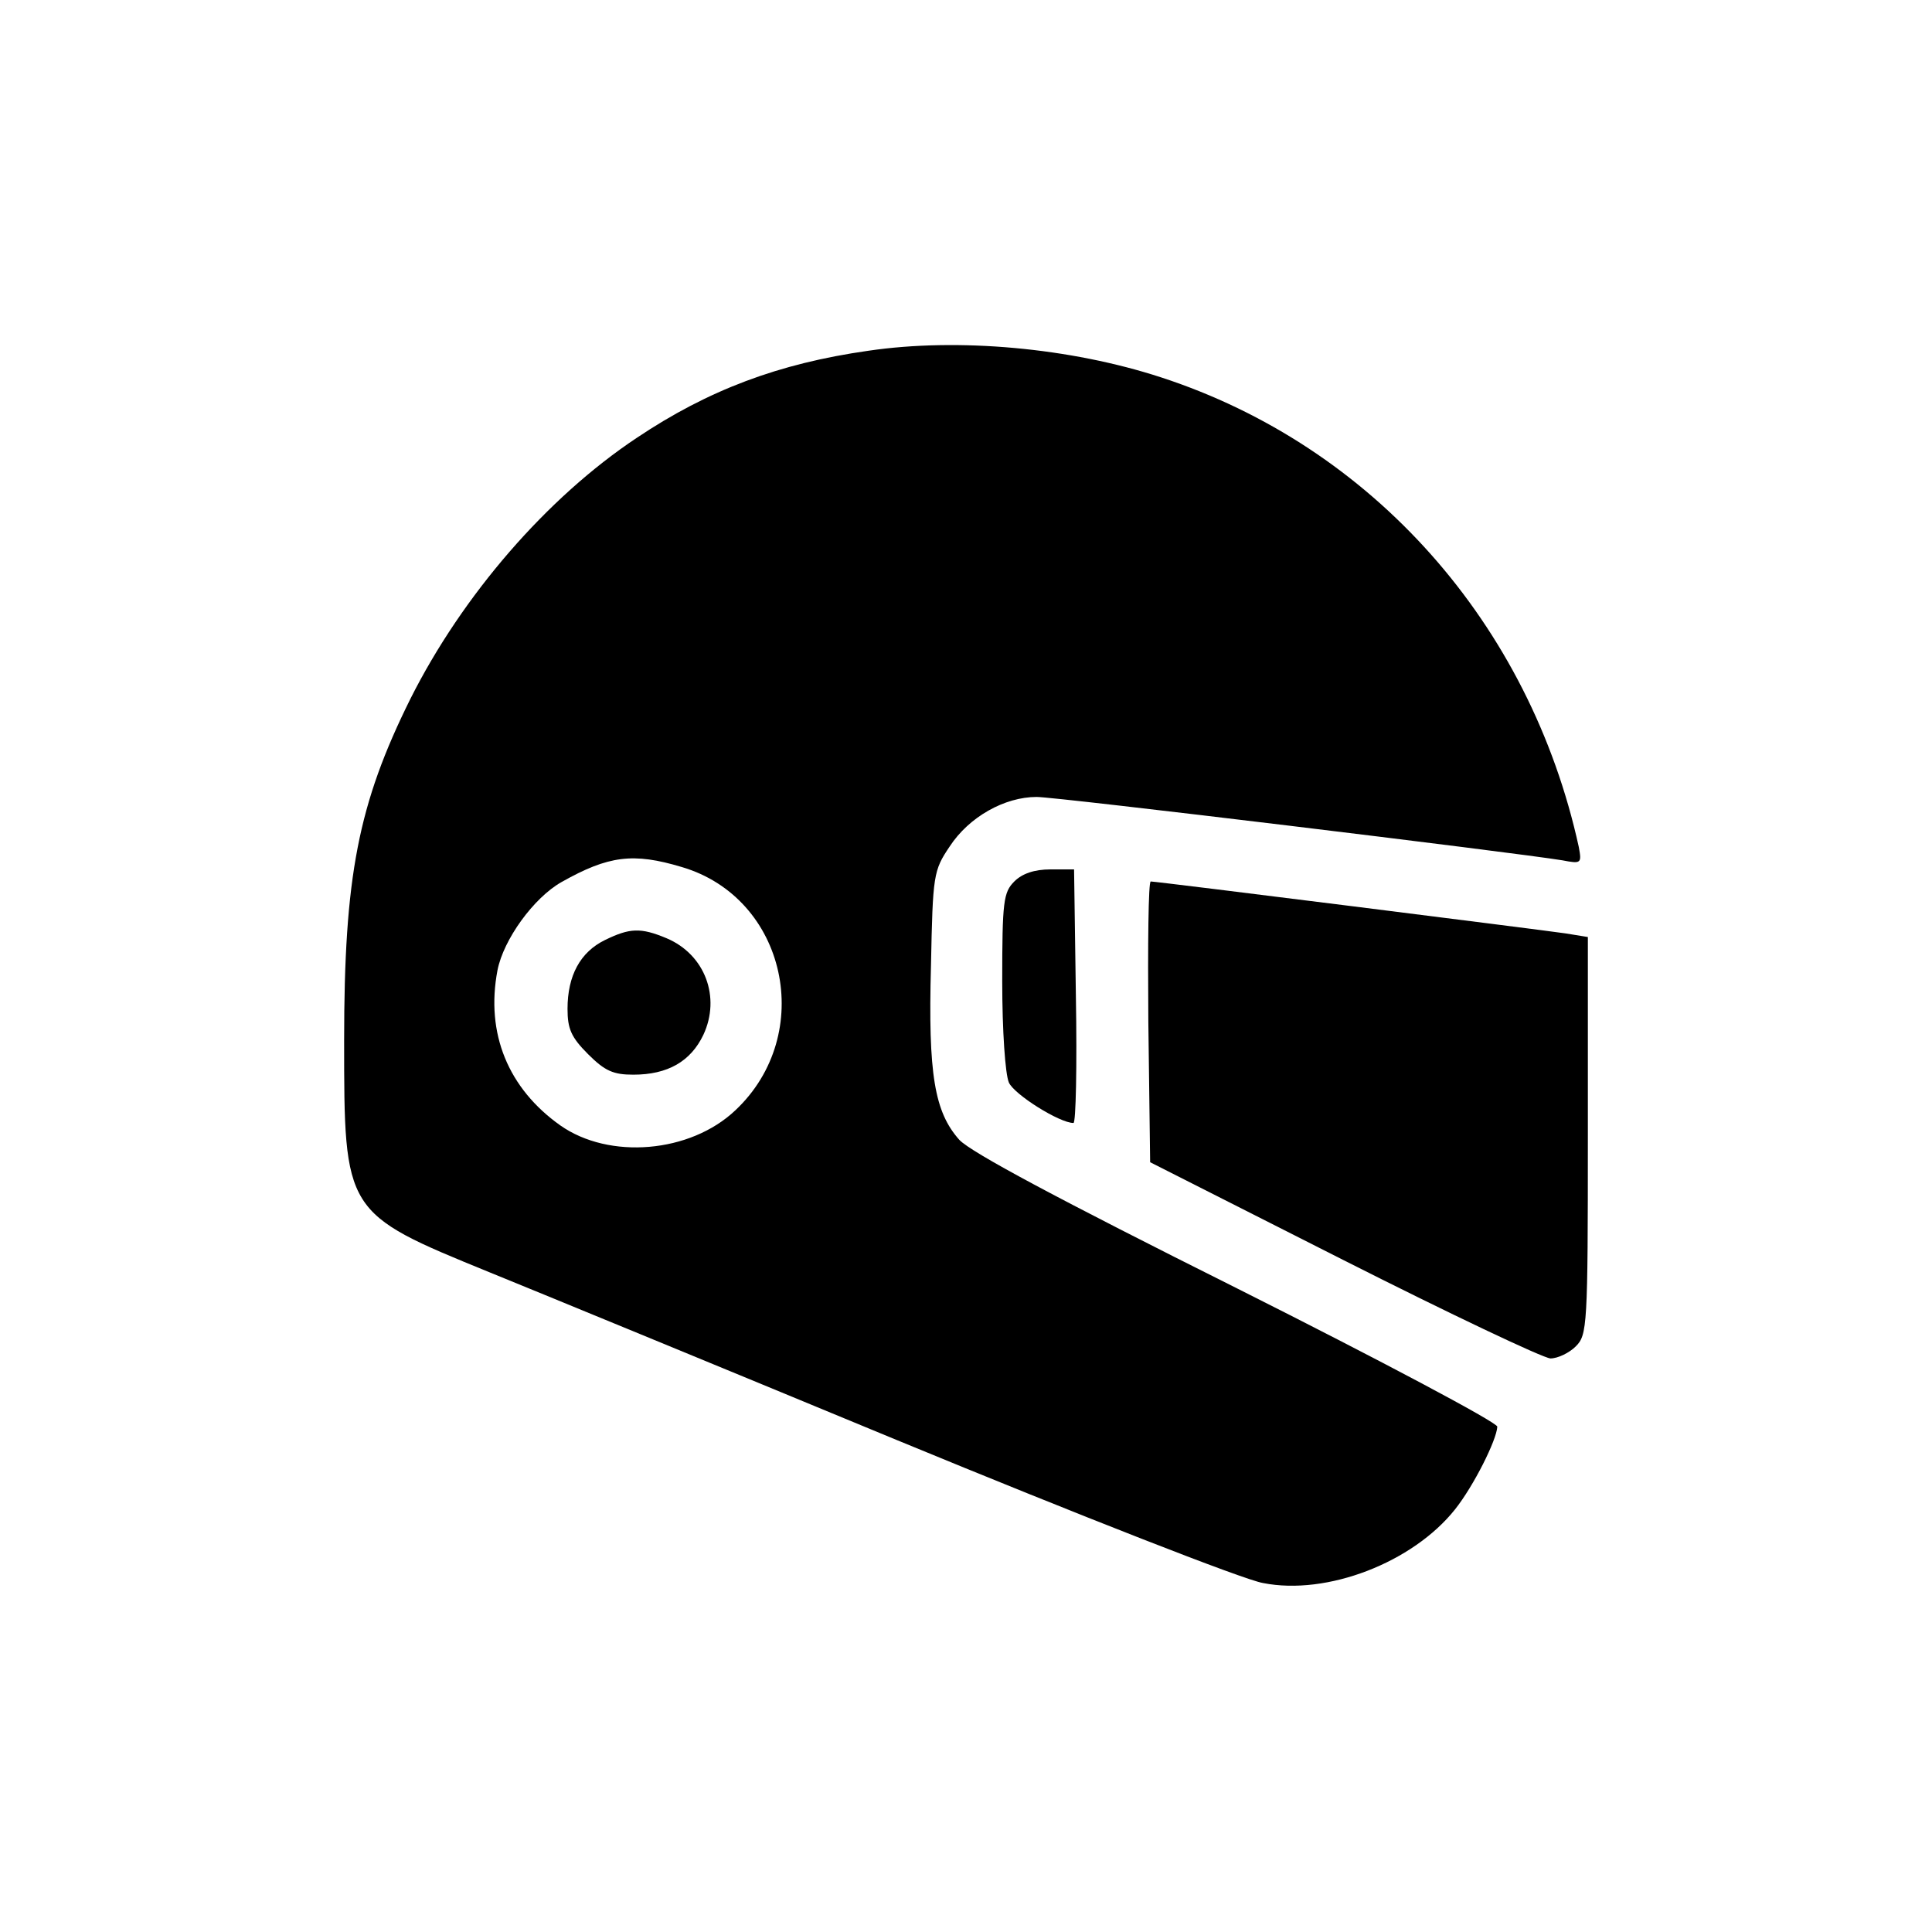
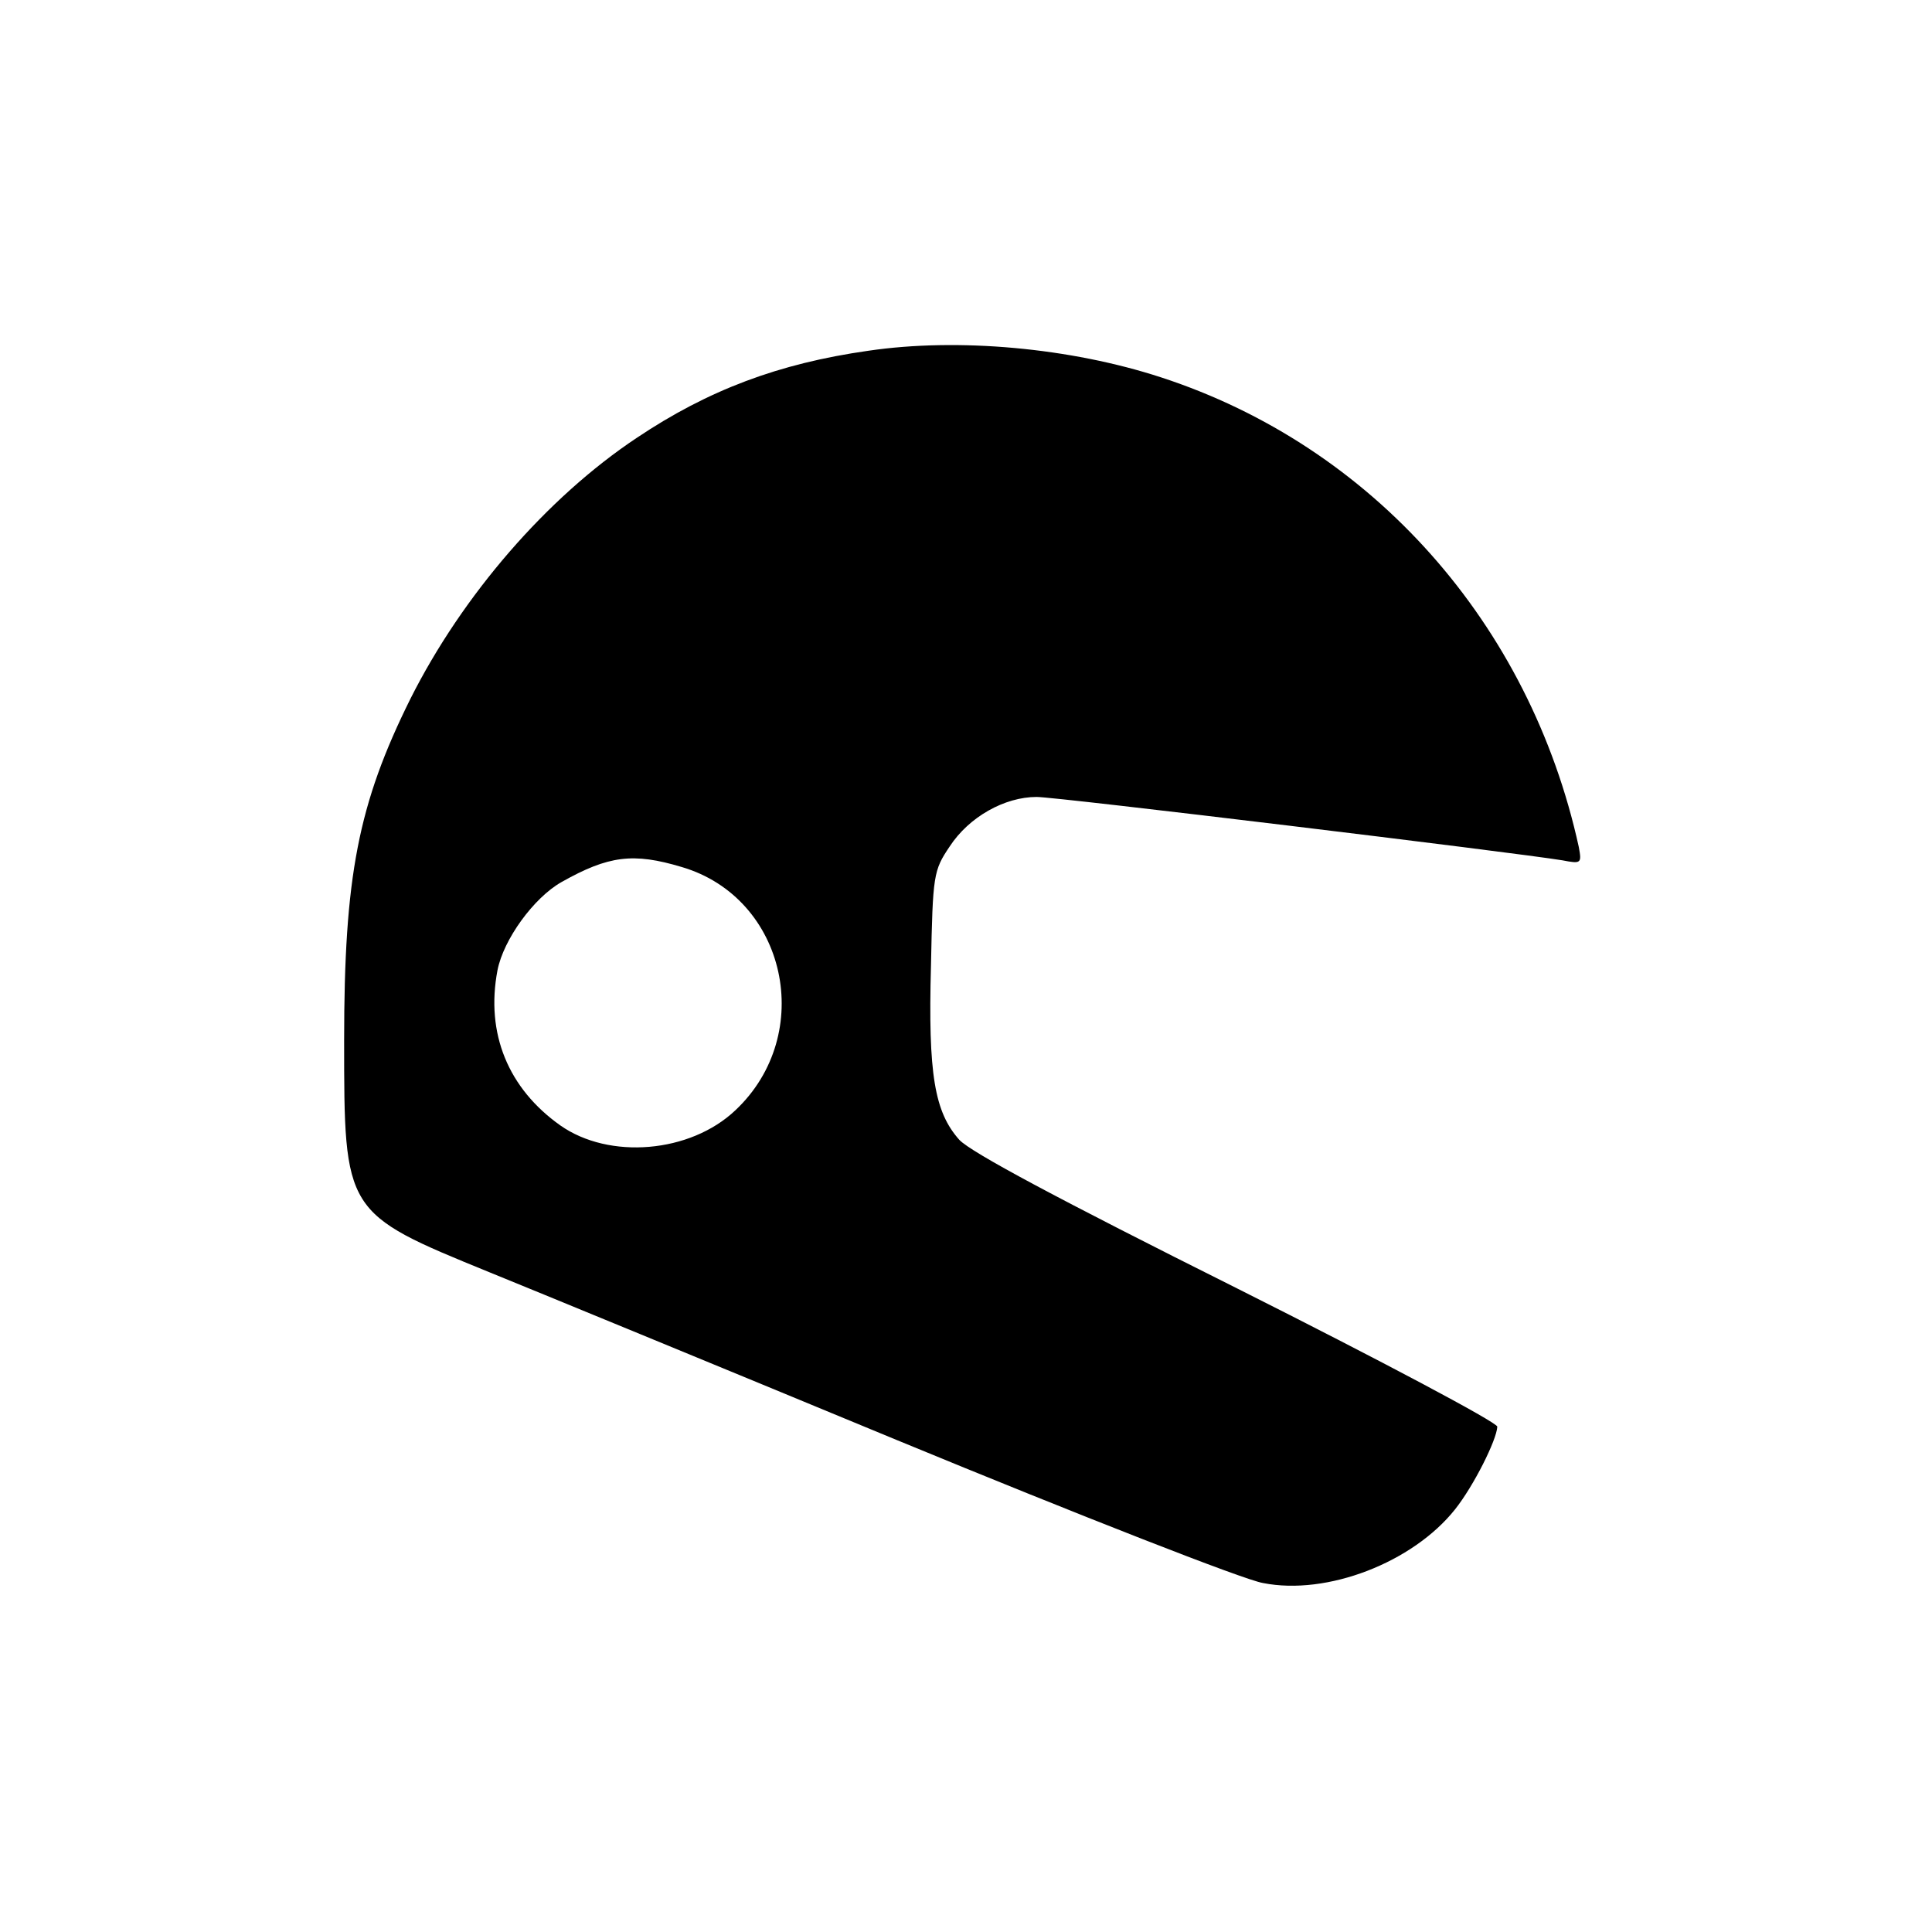
<svg xmlns="http://www.w3.org/2000/svg" width="426.667" height="426.667" version="1.0" viewBox="0 0 320 320">
-   <path d="M143.8 58.1c-14.8 2.1-26.5 6.5-38.3 14.4-14.9 9.9-28.9 26.1-37.5 43.2-8.7 17.5-11 29.5-11 56.6 0 28.6 0 28.6 24 38.4 6.9 2.8 37.3 15.3 67.5 27.8 30.3 12.5 57.6 23.2 60.7 23.7 10.6 2.1 24.8-3.4 31.8-12.2 3.1-3.9 6.9-11.5 7-13.7 0-.7-19.4-11-43.1-22.9-29.8-14.9-44-22.5-46-24.6-4.1-4.6-5.2-10.8-4.7-28.9.3-15 .4-15.7 3.1-19.7 3.2-4.9 9.1-8.2 14.4-8.2 3.4 0 79.2 9.2 87.1 10.5 3.1.6 3.2.5 2.7-2.2-8.1-37-34.2-66.4-69.2-77.8-15-4.9-33.6-6.6-48.5-4.4zm-30.9 85.5c17.4 5.1 22.3 27.7 8.9 40.3-7.5 7.1-20.9 8.2-29 2.5-8.6-6.1-12.4-15.2-10.4-25.7 1-5.1 6-12 10.6-14.6 7.8-4.4 11.9-4.9 19.9-2.5z" />
-   <path d="M100.2 155.7c-4.1 2-6.2 5.9-6.2 11.4 0 3.3.6 4.7 3.4 7.5s4.2 3.4 7.5 3.4c5.7 0 9.5-2.2 11.6-6.6 2.9-6.2.3-13.3-6.1-16-4.3-1.8-6.1-1.7-10.2.3zM168 146c-1.8 1.8-2 3.3-2 16.5 0 8.3.5 15.4 1.1 16.8.9 2 8.4 6.7 10.7 6.7.4 0 .6-9.4.4-21l-.3-21H174c-2.7 0-4.7.7-6 2zM190.2 169.2l.3 23.3 32 16.2c17.6 8.9 33 16.2 34.3 16.3 1.2 0 3.1-.9 4.2-2 1.9-1.9 2-3.3 2-34.9v-32.9l-3.7-.6c-4.1-.6-67.7-8.6-68.7-8.6-.4 0-.5 10.5-.4 23.2z" />
+   <path d="M143.8 58.1c-14.8 2.1-26.5 6.5-38.3 14.4-14.9 9.9-28.9 26.1-37.5 43.2-8.7 17.5-11 29.5-11 56.6 0 28.6 0 28.6 24 38.4 6.9 2.8 37.3 15.3 67.5 27.8 30.3 12.5 57.6 23.2 60.7 23.7 10.6 2.1 24.8-3.4 31.8-12.2 3.1-3.9 6.9-11.5 7-13.7 0-.7-19.4-11-43.1-22.9-29.8-14.9-44-22.5-46-24.6-4.1-4.6-5.2-10.8-4.7-28.9.3-15 .4-15.7 3.1-19.7 3.2-4.9 9.1-8.2 14.4-8.2 3.4 0 79.2 9.2 87.1 10.5 3.1.6 3.2.5 2.7-2.2-8.1-37-34.2-66.4-69.2-77.8-15-4.9-33.6-6.6-48.5-4.4m-30.9 85.5c17.4 5.1 22.3 27.7 8.9 40.3-7.5 7.1-20.9 8.2-29 2.5-8.6-6.1-12.4-15.2-10.4-25.7 1-5.1 6-12 10.6-14.6 7.8-4.4 11.9-4.9 19.9-2.5z" />
</svg>